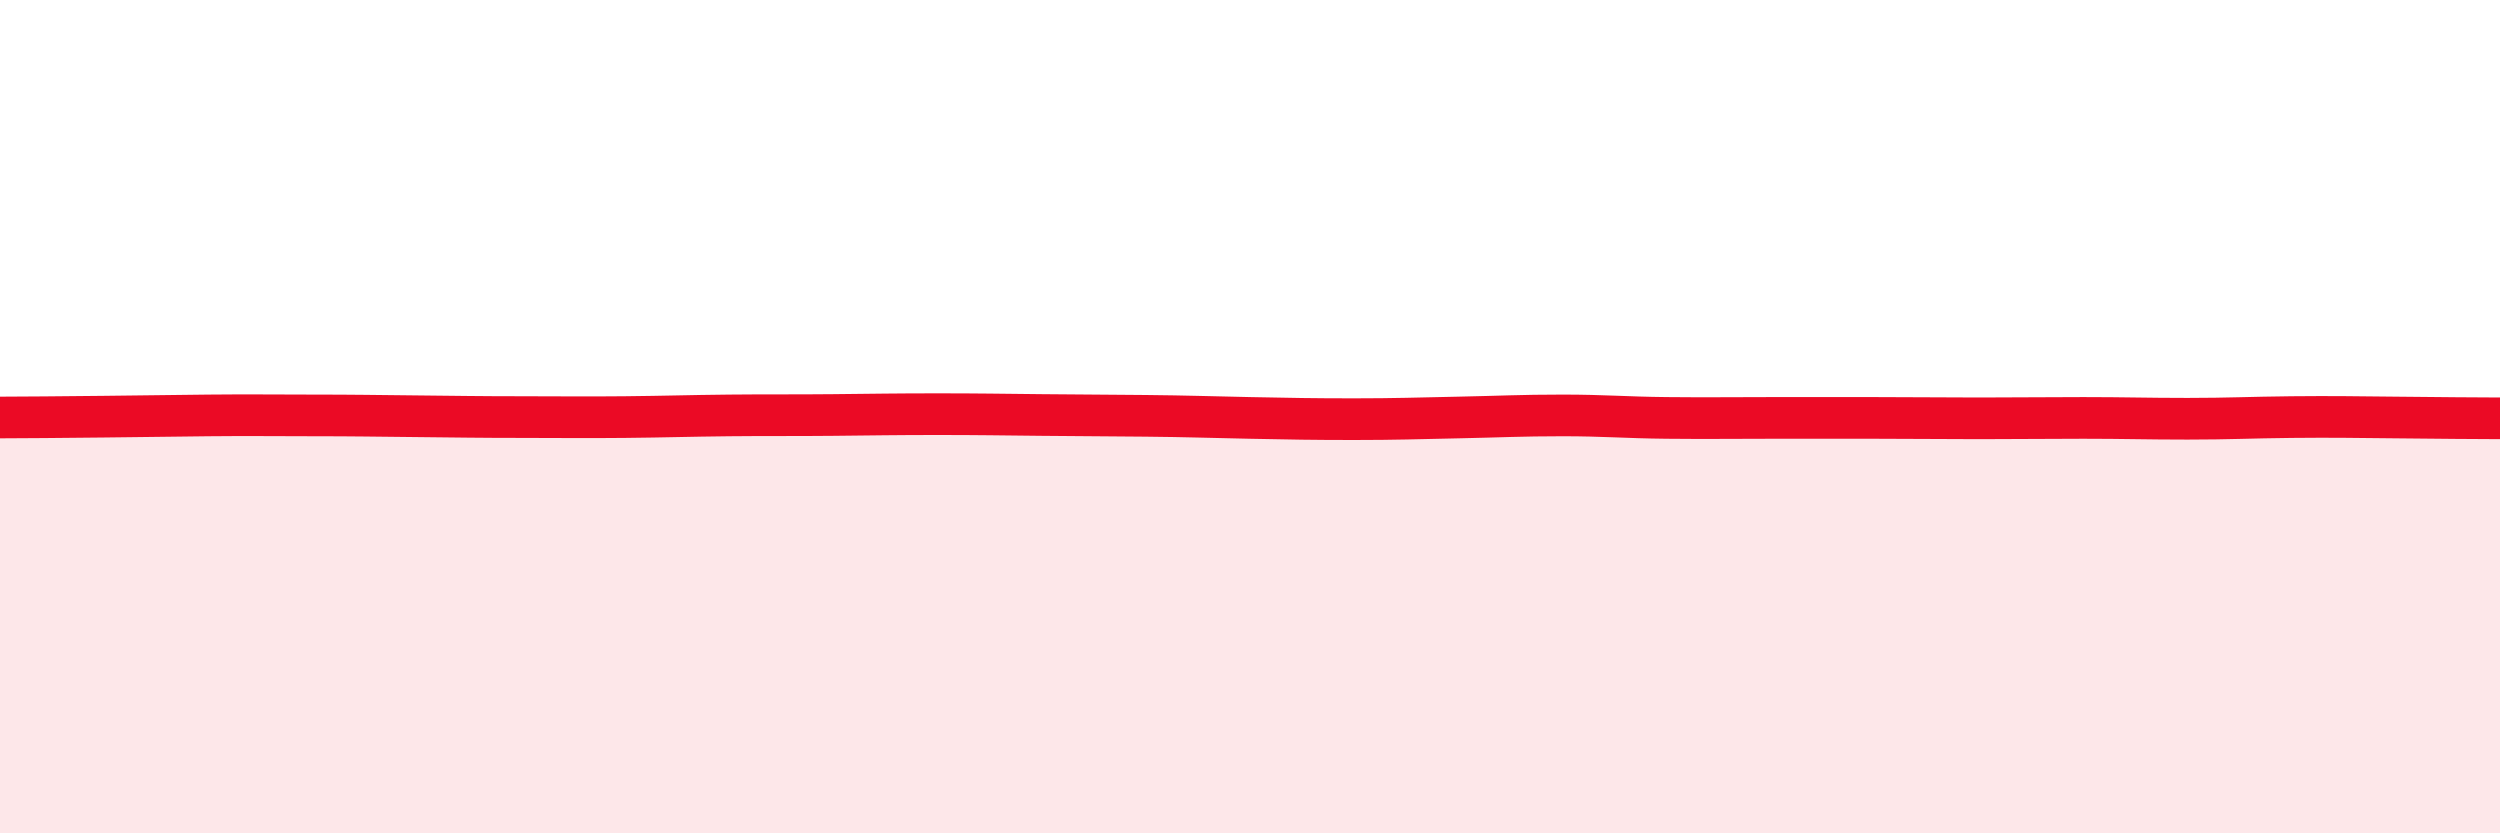
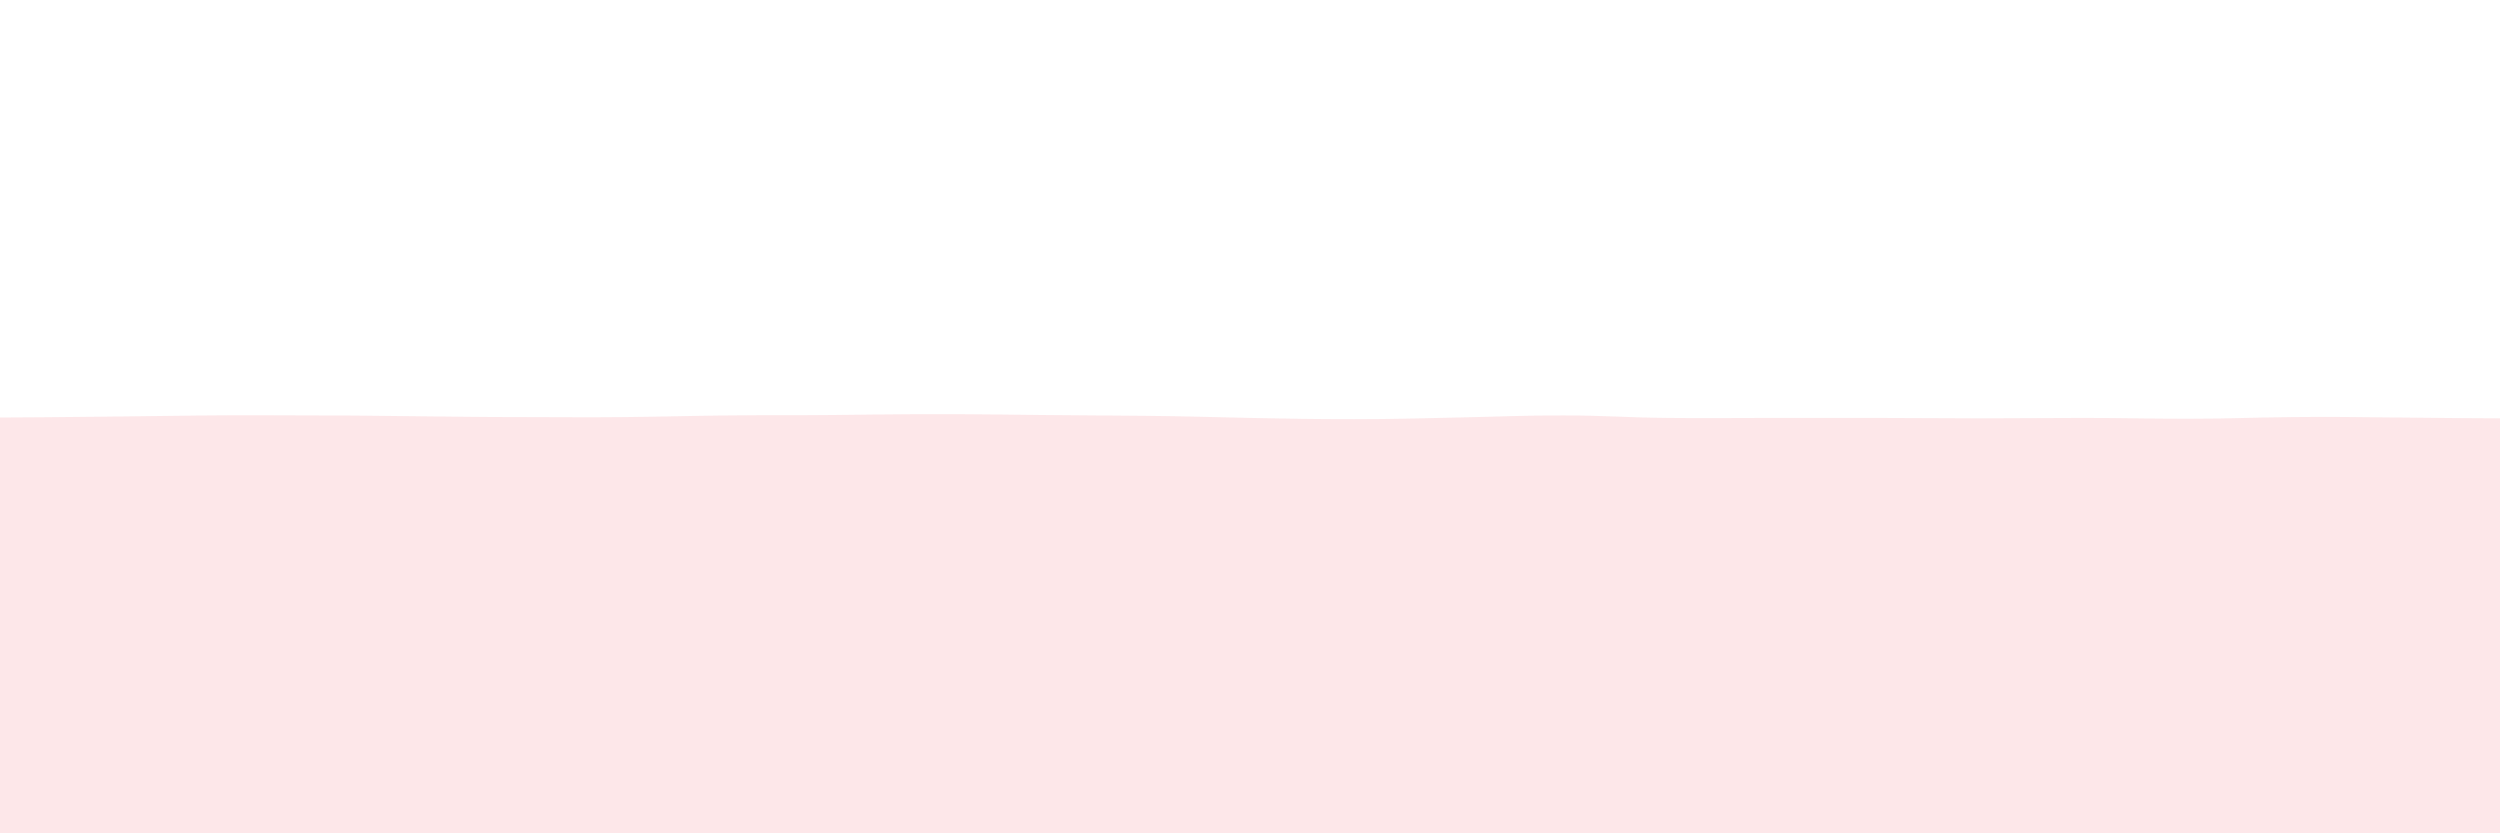
<svg xmlns="http://www.w3.org/2000/svg" width="60" height="20" viewBox="0 0 60 20">
  <path d="M 0,10.02 C 0.5,10.02 1.5,10.01 2.5,10 C 3.5,9.99 4,9.98 5,9.97 C 6,9.96 6.5,9.97 7.5,9.97 C 8.5,9.97 9,9.98 10,9.99 C 11,10 11.5,10.01 12.5,10.01 C 13.5,10.01 14,10.02 15,10.01 C 16,10 16.5,9.98 17.5,9.97 C 18.5,9.96 19,9.97 20,9.96 C 21,9.95 21.5,9.94 22.5,9.94 C 23.5,9.94 24,9.95 25,9.96 C 26,9.97 26.5,9.97 27.5,9.98 C 28.5,9.99 29,10.01 30,10.03 C 31,10.05 31.5,10.06 32.5,10.06 C 33.5,10.06 34,10.04 35,10.02 C 36,10 36.5,9.97 37.5,9.97 C 38.5,9.97 39,10.02 40,10.03 C 41,10.04 41.5,10.03 42.5,10.03 C 43.5,10.03 44,10.03 45,10.03 C 46,10.03 46.5,10.04 47.5,10.04 C 48.5,10.04 49,10.03 50,10.03 C 51,10.03 51.5,10.05 52.5,10.05 C 53.5,10.05 54,10.02 55,10.01 C 56,10 56.5,10.01 57.5,10.02 C 58.5,10.03 59.5,10.04 60,10.04L60 20L0 20Z" fill="#EB0A25" opacity="0.1" stroke-linecap="round" stroke-linejoin="round" />
-   <path d="M 0,10.02 C 0.5,10.02 1.5,10.01 2.5,10 C 3.5,9.99 4,9.98 5,9.97 C 6,9.96 6.5,9.97 7.5,9.97 C 8.5,9.97 9,9.98 10,9.99 C 11,10 11.5,10.01 12.5,10.01 C 13.5,10.01 14,10.02 15,10.01 C 16,10 16.5,9.98 17.5,9.97 C 18.5,9.96 19,9.97 20,9.96 C 21,9.95 21.5,9.94 22.5,9.94 C 23.5,9.94 24,9.95 25,9.96 C 26,9.97 26.5,9.97 27.5,9.98 C 28.5,9.99 29,10.01 30,10.03 C 31,10.05 31.5,10.06 32.5,10.06 C 33.5,10.06 34,10.04 35,10.02 C 36,10 36.5,9.97 37.5,9.97 C 38.5,9.97 39,10.02 40,10.03 C 41,10.04 41.5,10.03 42.5,10.03 C 43.5,10.03 44,10.03 45,10.03 C 46,10.03 46.5,10.04 47.5,10.04 C 48.5,10.04 49,10.03 50,10.03 C 51,10.03 51.5,10.05 52.5,10.05 C 53.5,10.05 54,10.02 55,10.01 C 56,10 56.5,10.01 57.5,10.02 C 58.5,10.03 59.5,10.04 60,10.04" stroke="#EB0A25" stroke-width="1" fill="none" stroke-linecap="round" stroke-linejoin="round" />
</svg>